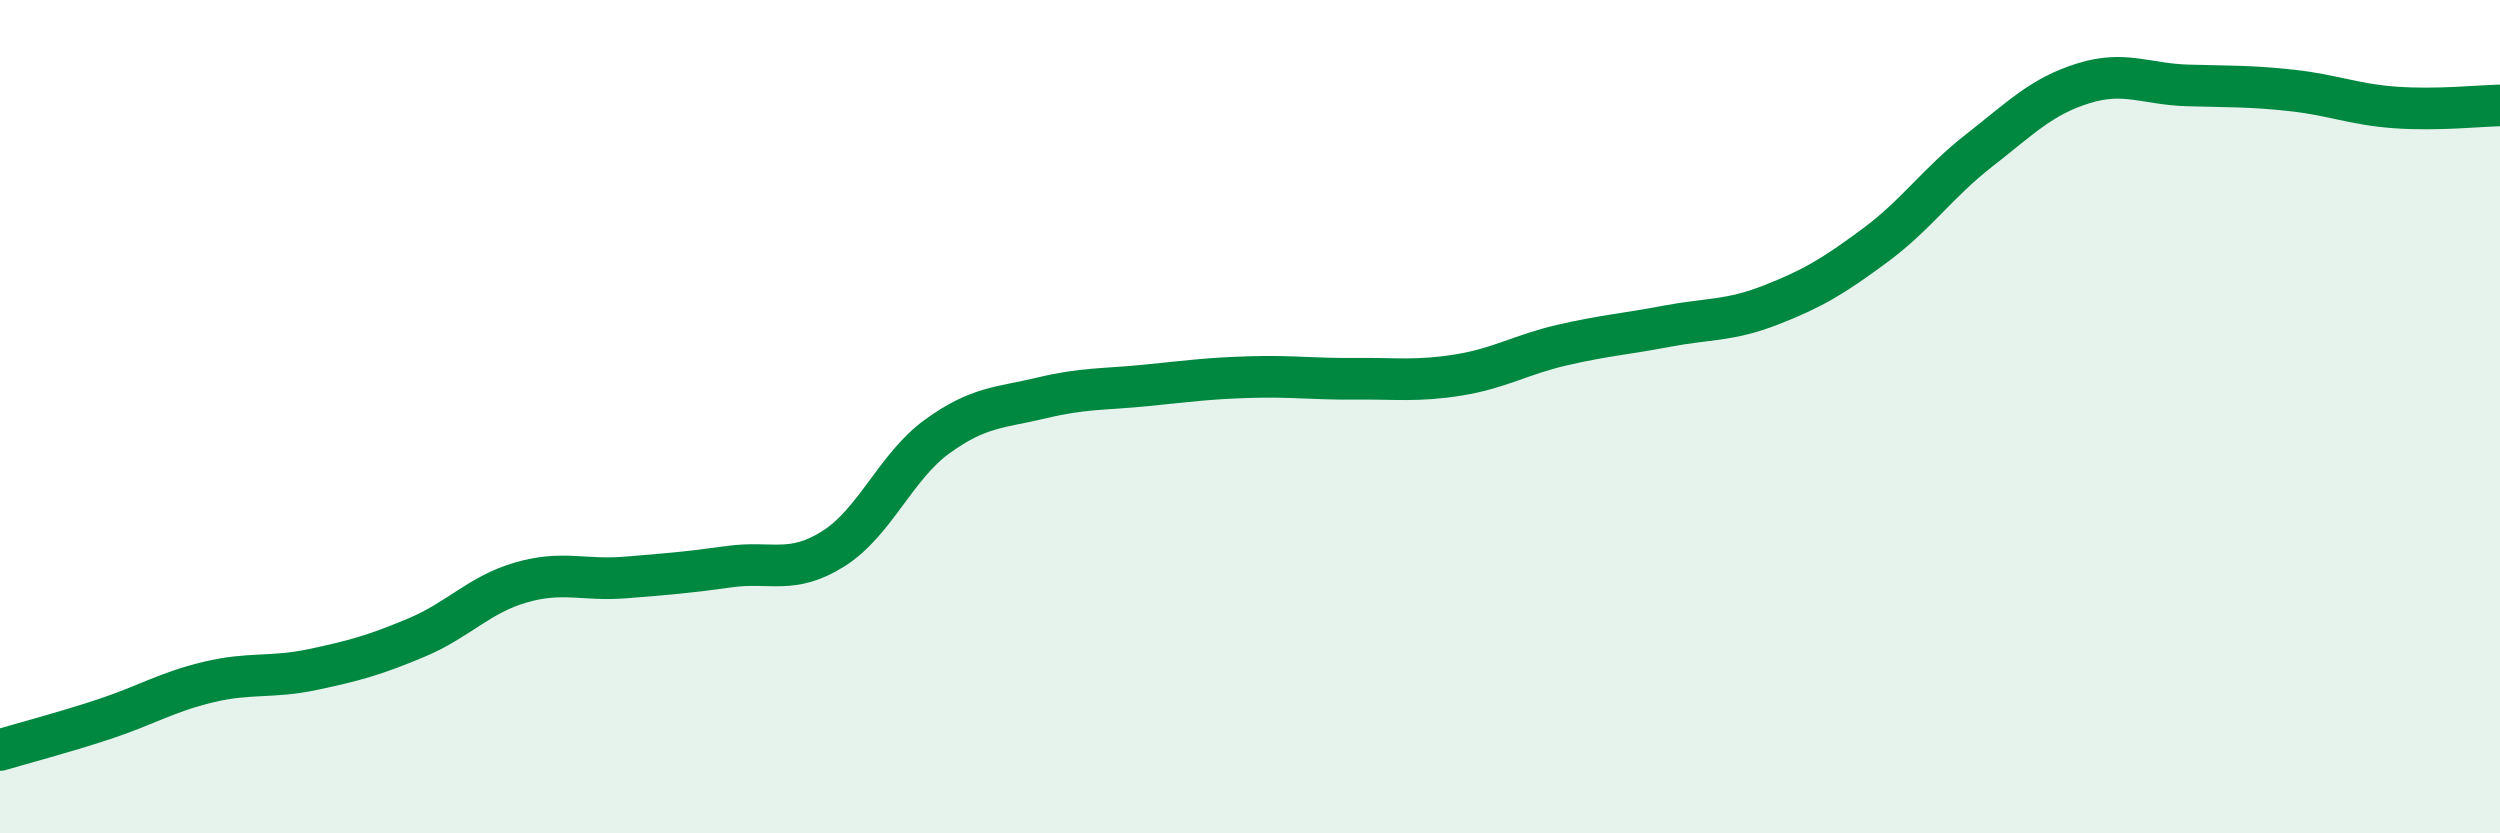
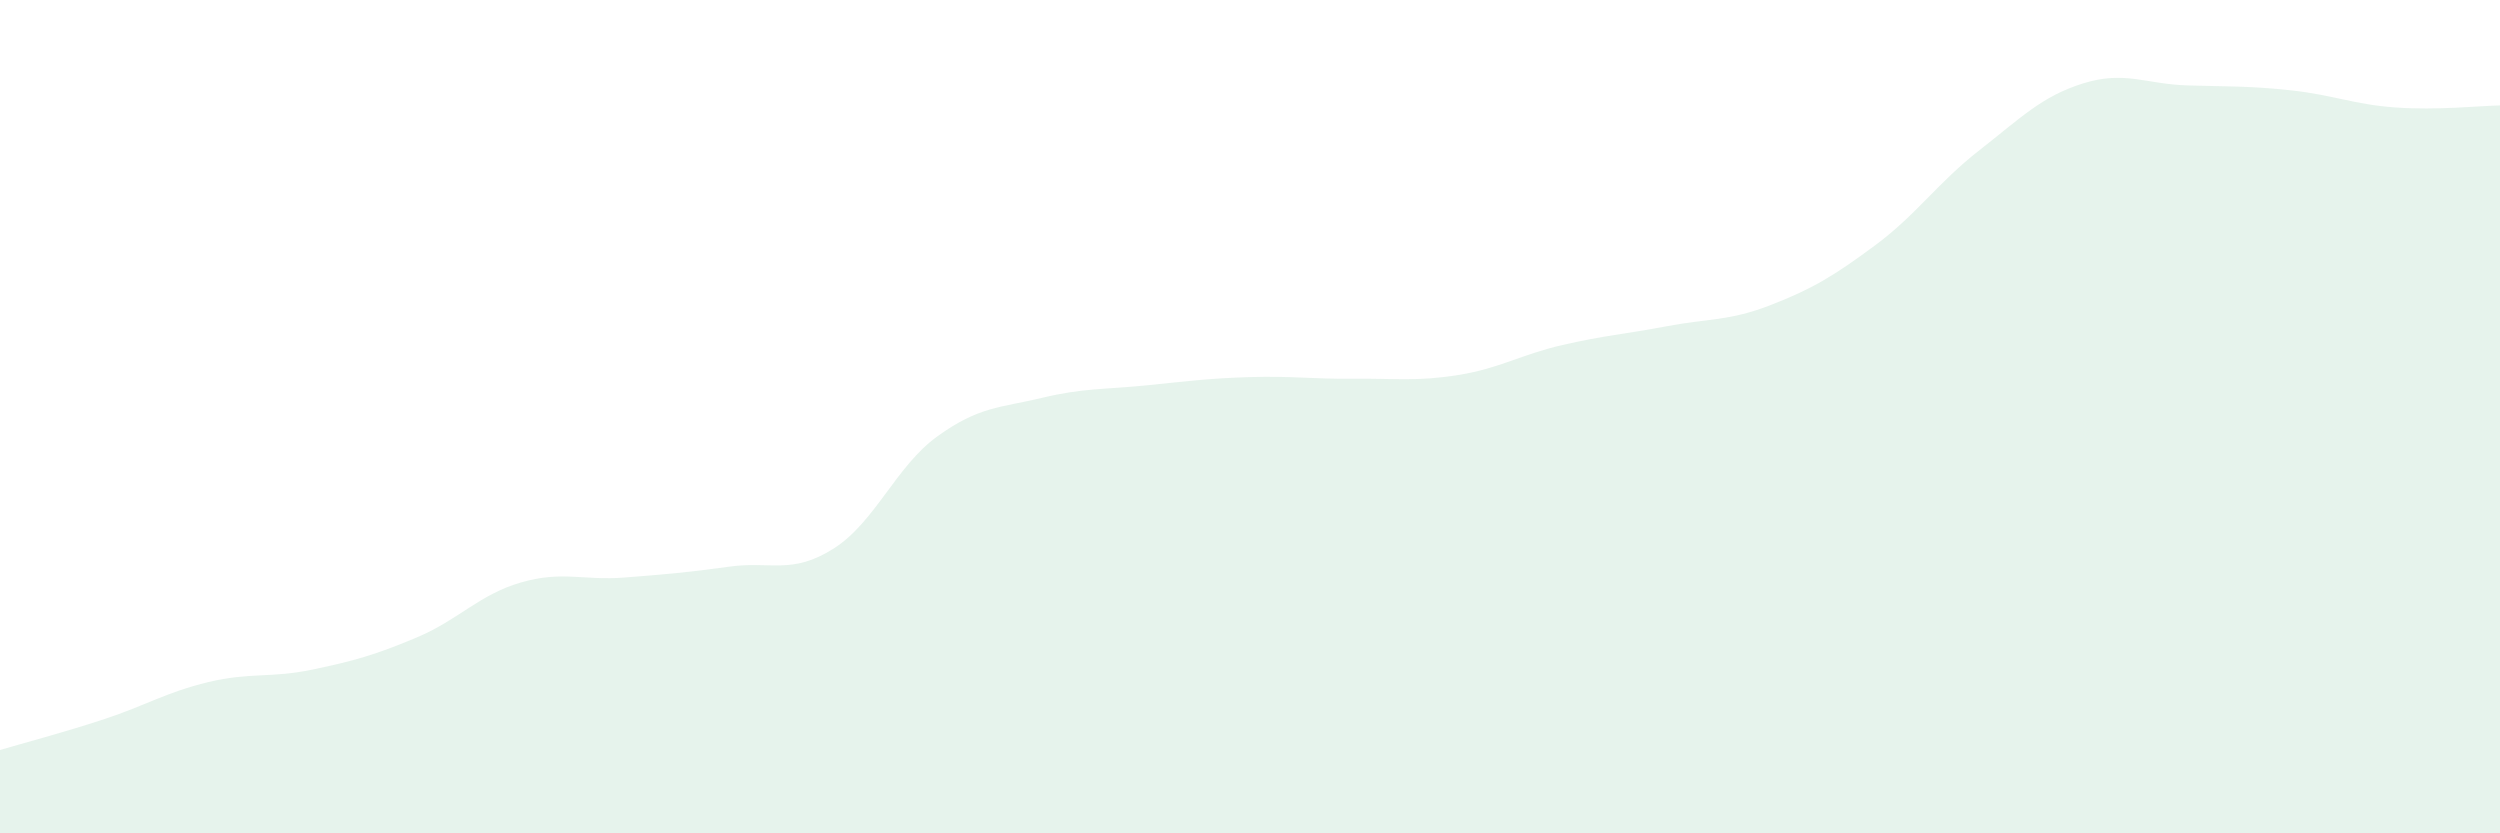
<svg xmlns="http://www.w3.org/2000/svg" width="60" height="20" viewBox="0 0 60 20">
  <path d="M 0,18 C 0.5,17.85 1.5,17.59 2.5,17.26 C 3.5,16.93 4,16.61 5,16.37 C 6,16.13 6.5,16.28 7.5,16.07 C 8.5,15.86 9,15.72 10,15.3 C 11,14.88 11.5,14.27 12.5,13.98 C 13.5,13.69 14,13.94 15,13.86 C 16,13.78 16.5,13.74 17.5,13.6 C 18.5,13.46 19,13.8 20,13.17 C 21,12.54 21.5,11.19 22.5,10.47 C 23.5,9.75 24,9.79 25,9.55 C 26,9.31 26.5,9.35 27.5,9.25 C 28.5,9.15 29,9.08 30,9.05 C 31,9.02 31.5,9.1 32.5,9.09 C 33.5,9.08 34,9.16 35,9 C 36,8.84 36.5,8.51 37.5,8.28 C 38.5,8.05 39,8.02 40,7.83 C 41,7.64 41.5,7.71 42.5,7.32 C 43.5,6.93 44,6.63 45,5.89 C 46,5.15 46.5,4.39 47.5,3.61 C 48.5,2.83 49,2.31 50,2 C 51,1.69 51.5,2.02 52.5,2.05 C 53.5,2.08 54,2.06 55,2.17 C 56,2.28 56.5,2.51 57.5,2.58 C 58.5,2.65 59.5,2.54 60,2.53L60 20L0 20Z" fill="#008740" opacity="0.1" stroke-linecap="round" stroke-linejoin="round" />
-   <path d="M 0,18 C 0.5,17.85 1.5,17.59 2.5,17.26 C 3.5,16.93 4,16.61 5,16.37 C 6,16.13 6.5,16.28 7.5,16.07 C 8.5,15.86 9,15.72 10,15.3 C 11,14.88 11.5,14.27 12.5,13.98 C 13.5,13.69 14,13.94 15,13.86 C 16,13.78 16.5,13.74 17.5,13.6 C 18.5,13.46 19,13.8 20,13.17 C 21,12.54 21.5,11.19 22.5,10.47 C 23.5,9.75 24,9.79 25,9.55 C 26,9.31 26.5,9.35 27.5,9.25 C 28.5,9.15 29,9.08 30,9.05 C 31,9.02 31.5,9.1 32.5,9.09 C 33.5,9.08 34,9.16 35,9 C 36,8.84 36.5,8.51 37.5,8.28 C 38.5,8.05 39,8.02 40,7.83 C 41,7.64 41.5,7.71 42.5,7.32 C 43.5,6.93 44,6.63 45,5.89 C 46,5.15 46.5,4.39 47.5,3.61 C 48.5,2.83 49,2.31 50,2 C 51,1.69 51.5,2.02 52.5,2.05 C 53.5,2.08 54,2.06 55,2.17 C 56,2.28 56.5,2.51 57.5,2.58 C 58.5,2.65 59.5,2.54 60,2.53" stroke="#008740" stroke-width="1" fill="none" stroke-linecap="round" stroke-linejoin="round" />
</svg>